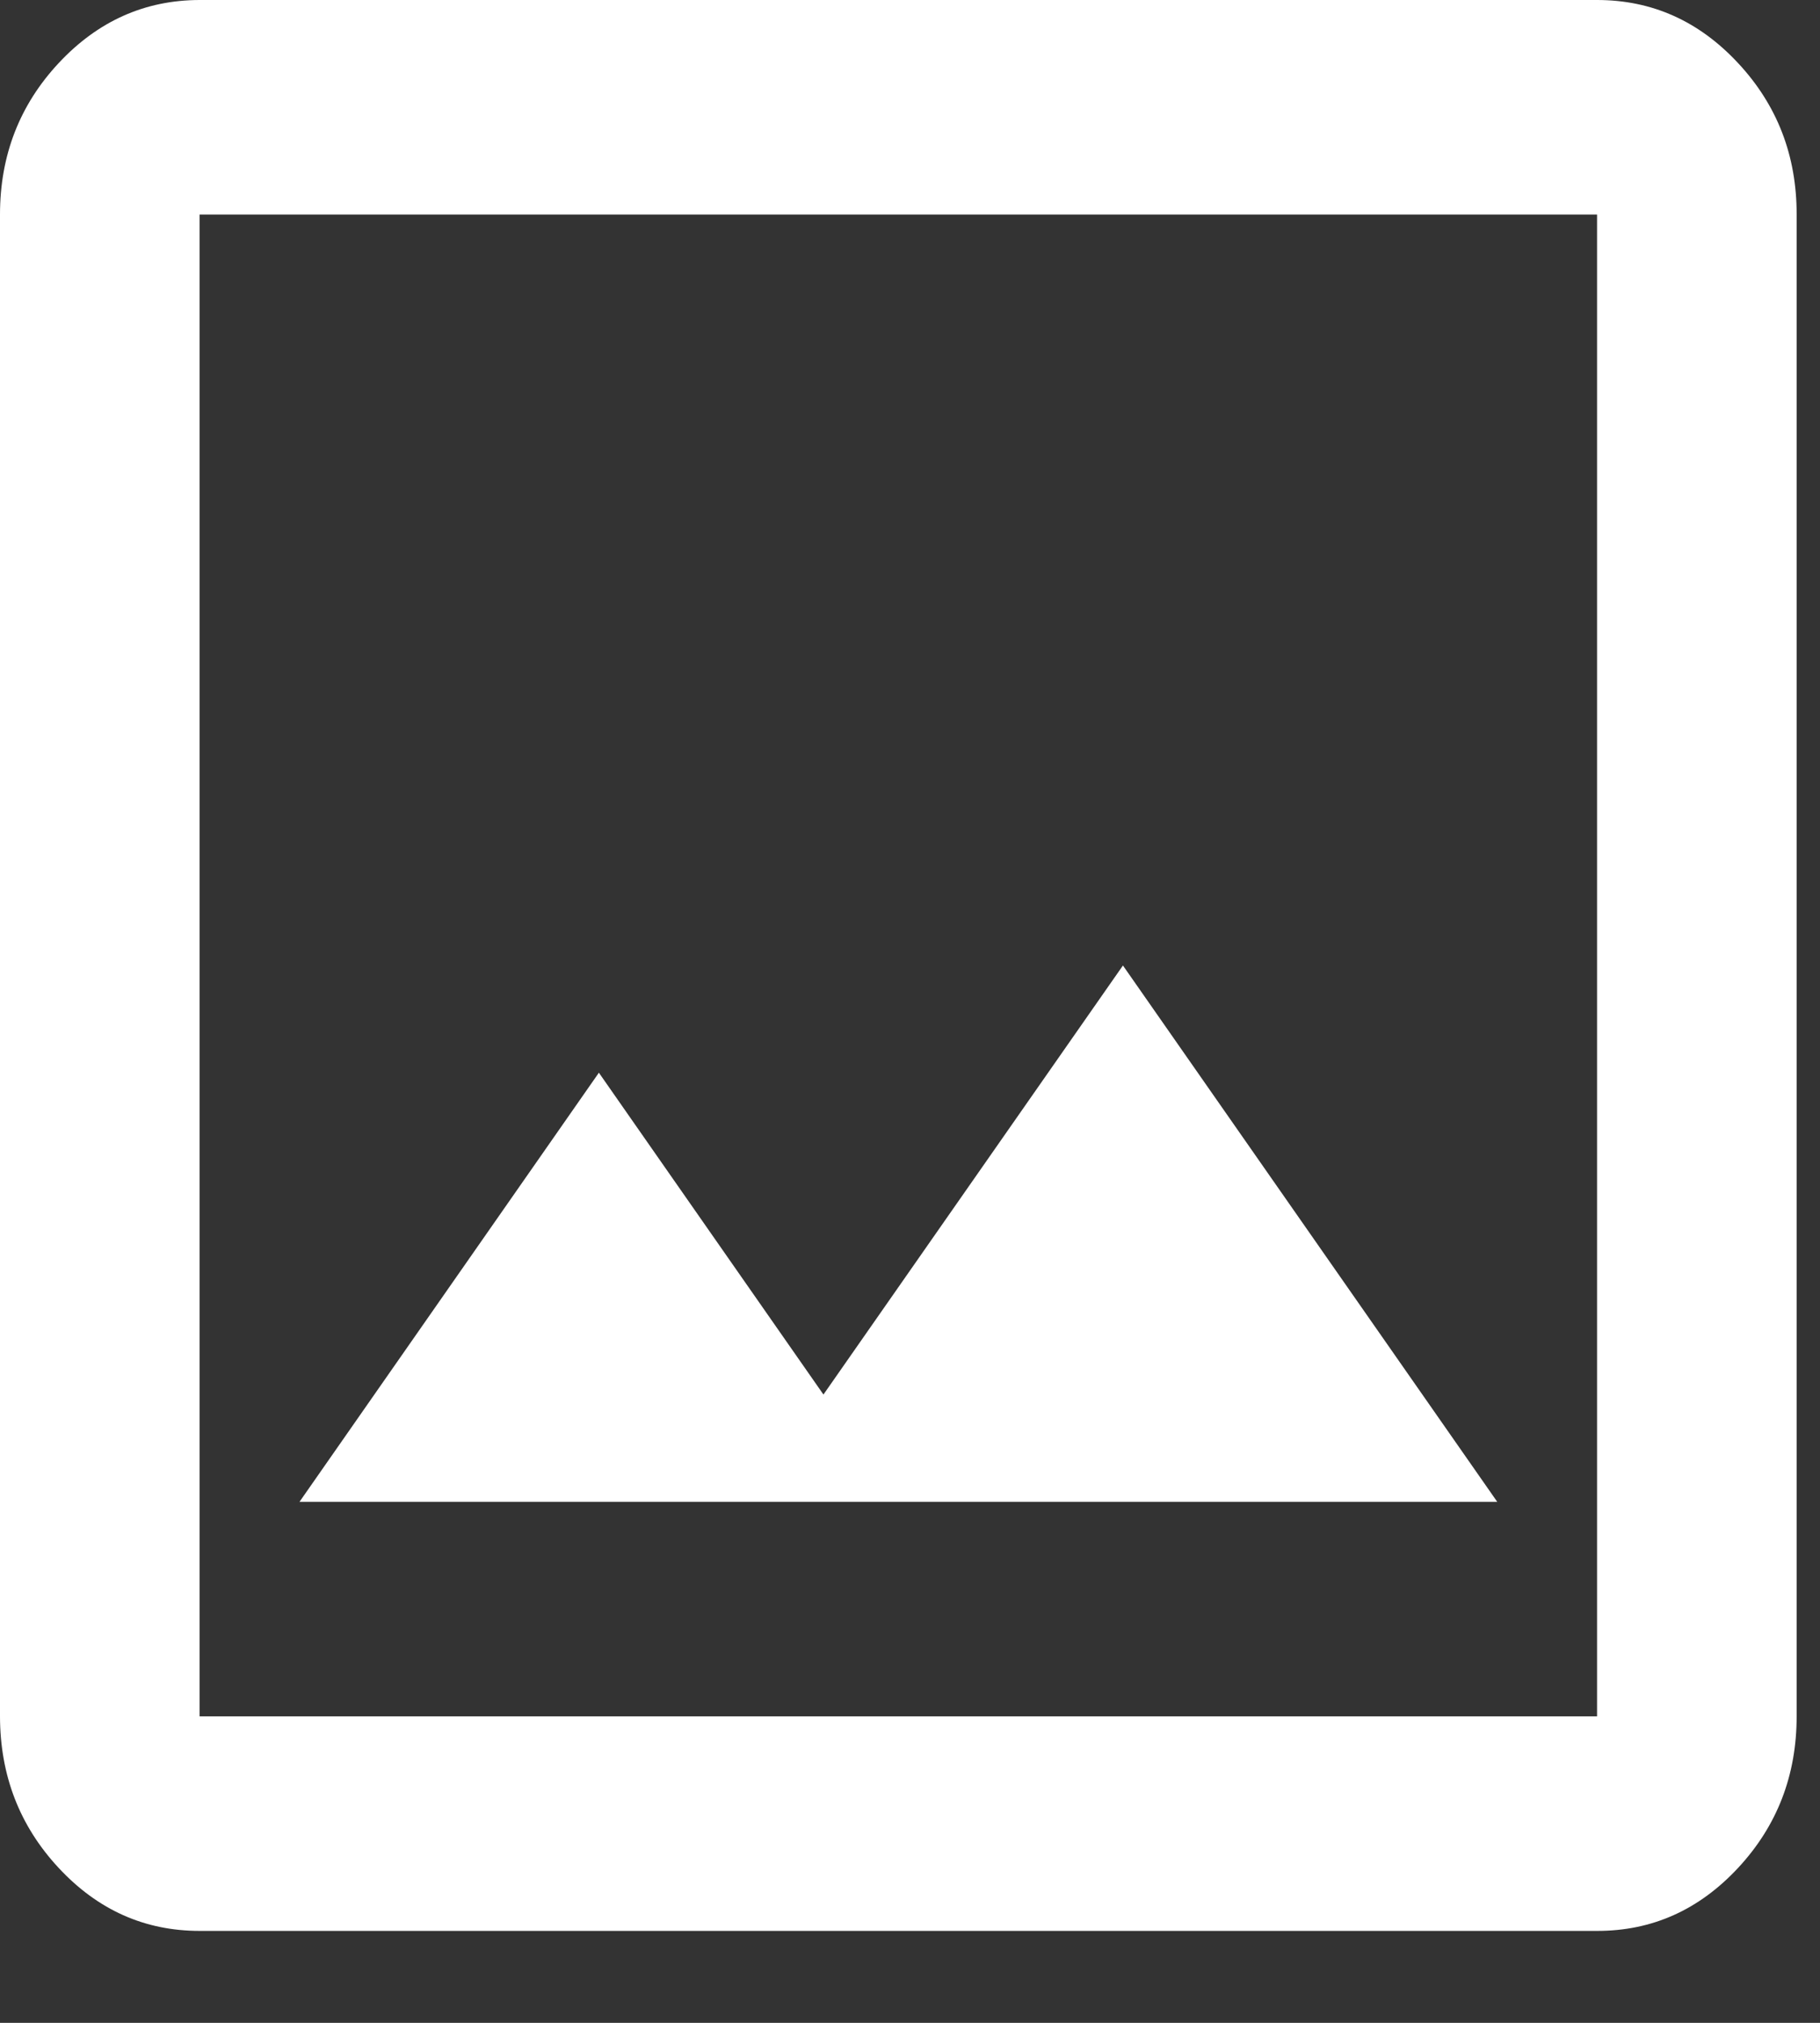
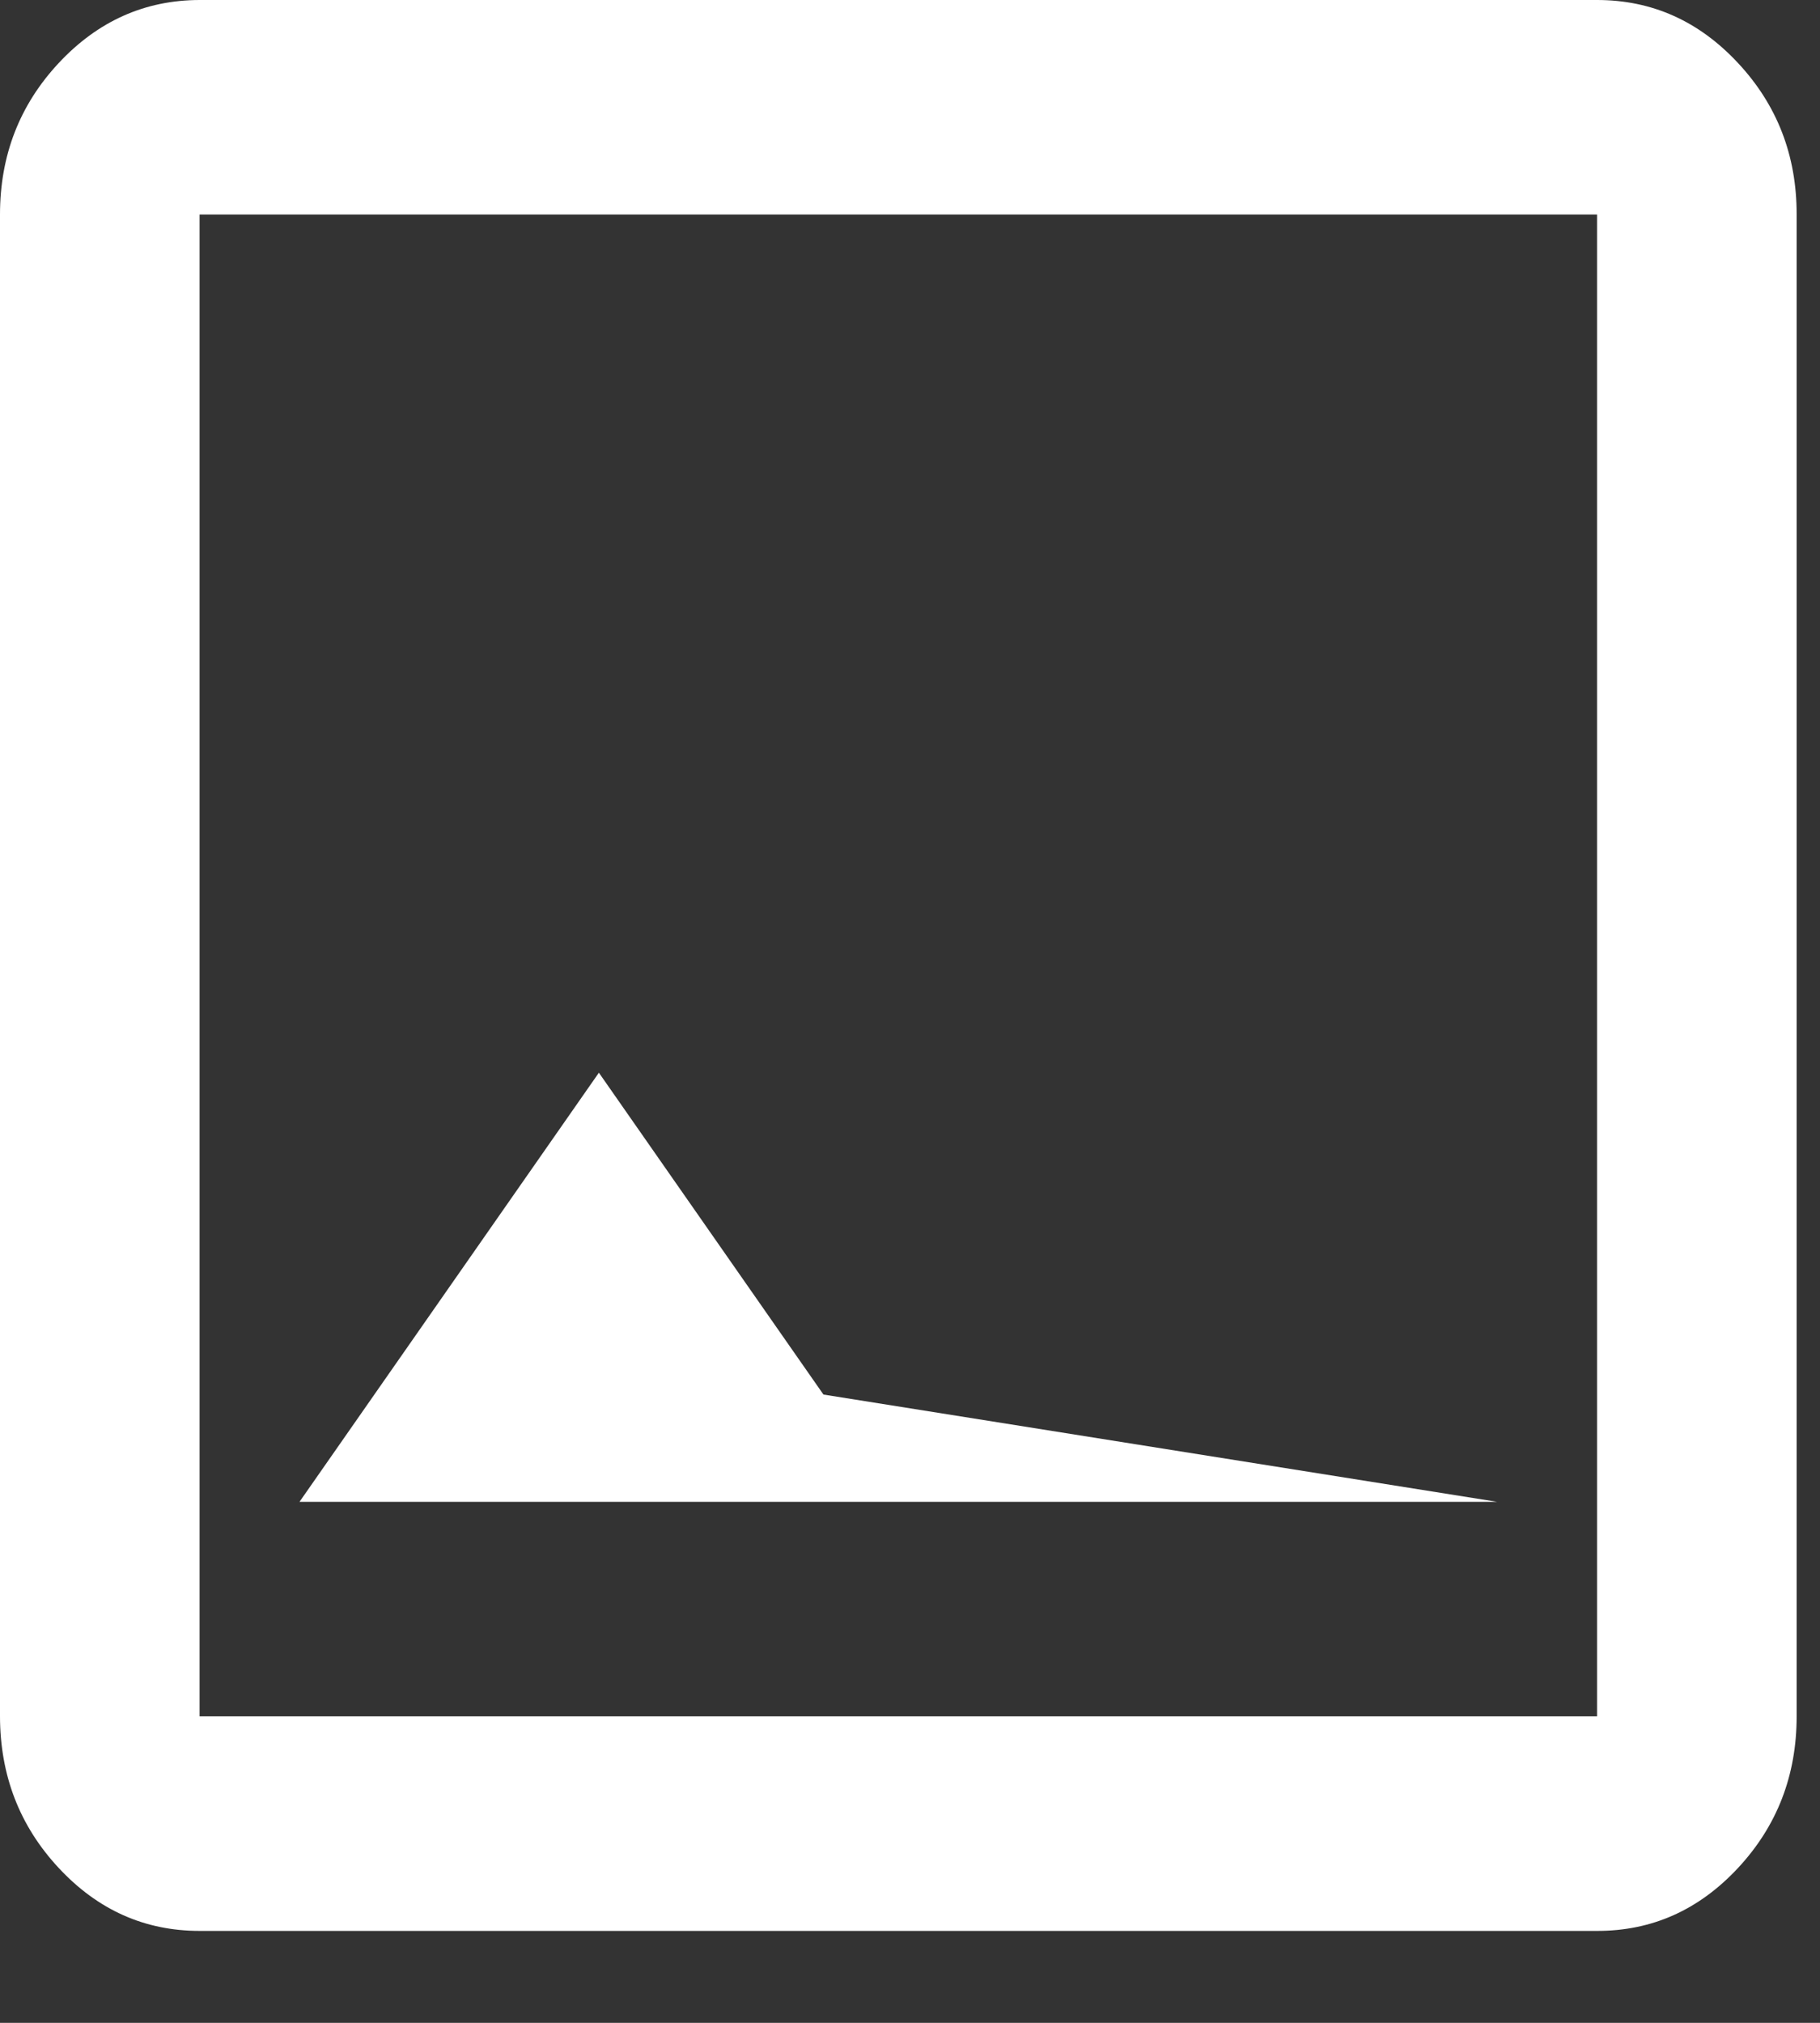
<svg xmlns="http://www.w3.org/2000/svg" width="18" height="20" viewBox="0 0 18 20" fill="none">
  <rect x="0" y="0" width="18" height="20" fill="#333333" stroke="none" />
-   <path d="M1.974 19.091C1.431 19.091 0.967 18.884 0.58 18.468C0.194 18.053 0.001 17.554 0 16.97V2.121C0 1.538 0.193 1.039 0.58 0.624C0.967 0.209 1.432 0.001 1.974 0H15.795C16.338 0 16.803 0.208 17.19 0.624C17.577 1.039 17.77 1.539 17.769 2.121V16.97C17.769 17.553 17.576 18.053 17.19 18.468C16.803 18.884 16.338 19.092 15.795 19.091H1.974ZM1.974 16.97H15.795V2.121H1.974V16.97ZM2.962 14.849H14.808L11.106 9.546L8.144 13.788L5.923 10.606L2.962 14.849Z" fill="white" />
+   <path d="M1.974 19.091C1.431 19.091 0.967 18.884 0.58 18.468C0.194 18.053 0.001 17.554 0 16.97V2.121C0 1.538 0.193 1.039 0.58 0.624C0.967 0.209 1.432 0.001 1.974 0H15.795C16.338 0 16.803 0.208 17.19 0.624C17.577 1.039 17.77 1.539 17.769 2.121V16.97C17.769 17.553 17.576 18.053 17.19 18.468C16.803 18.884 16.338 19.092 15.795 19.091H1.974ZM1.974 16.97H15.795V2.121H1.974V16.97ZM2.962 14.849H14.808L8.144 13.788L5.923 10.606L2.962 14.849Z" fill="white" />
</svg>